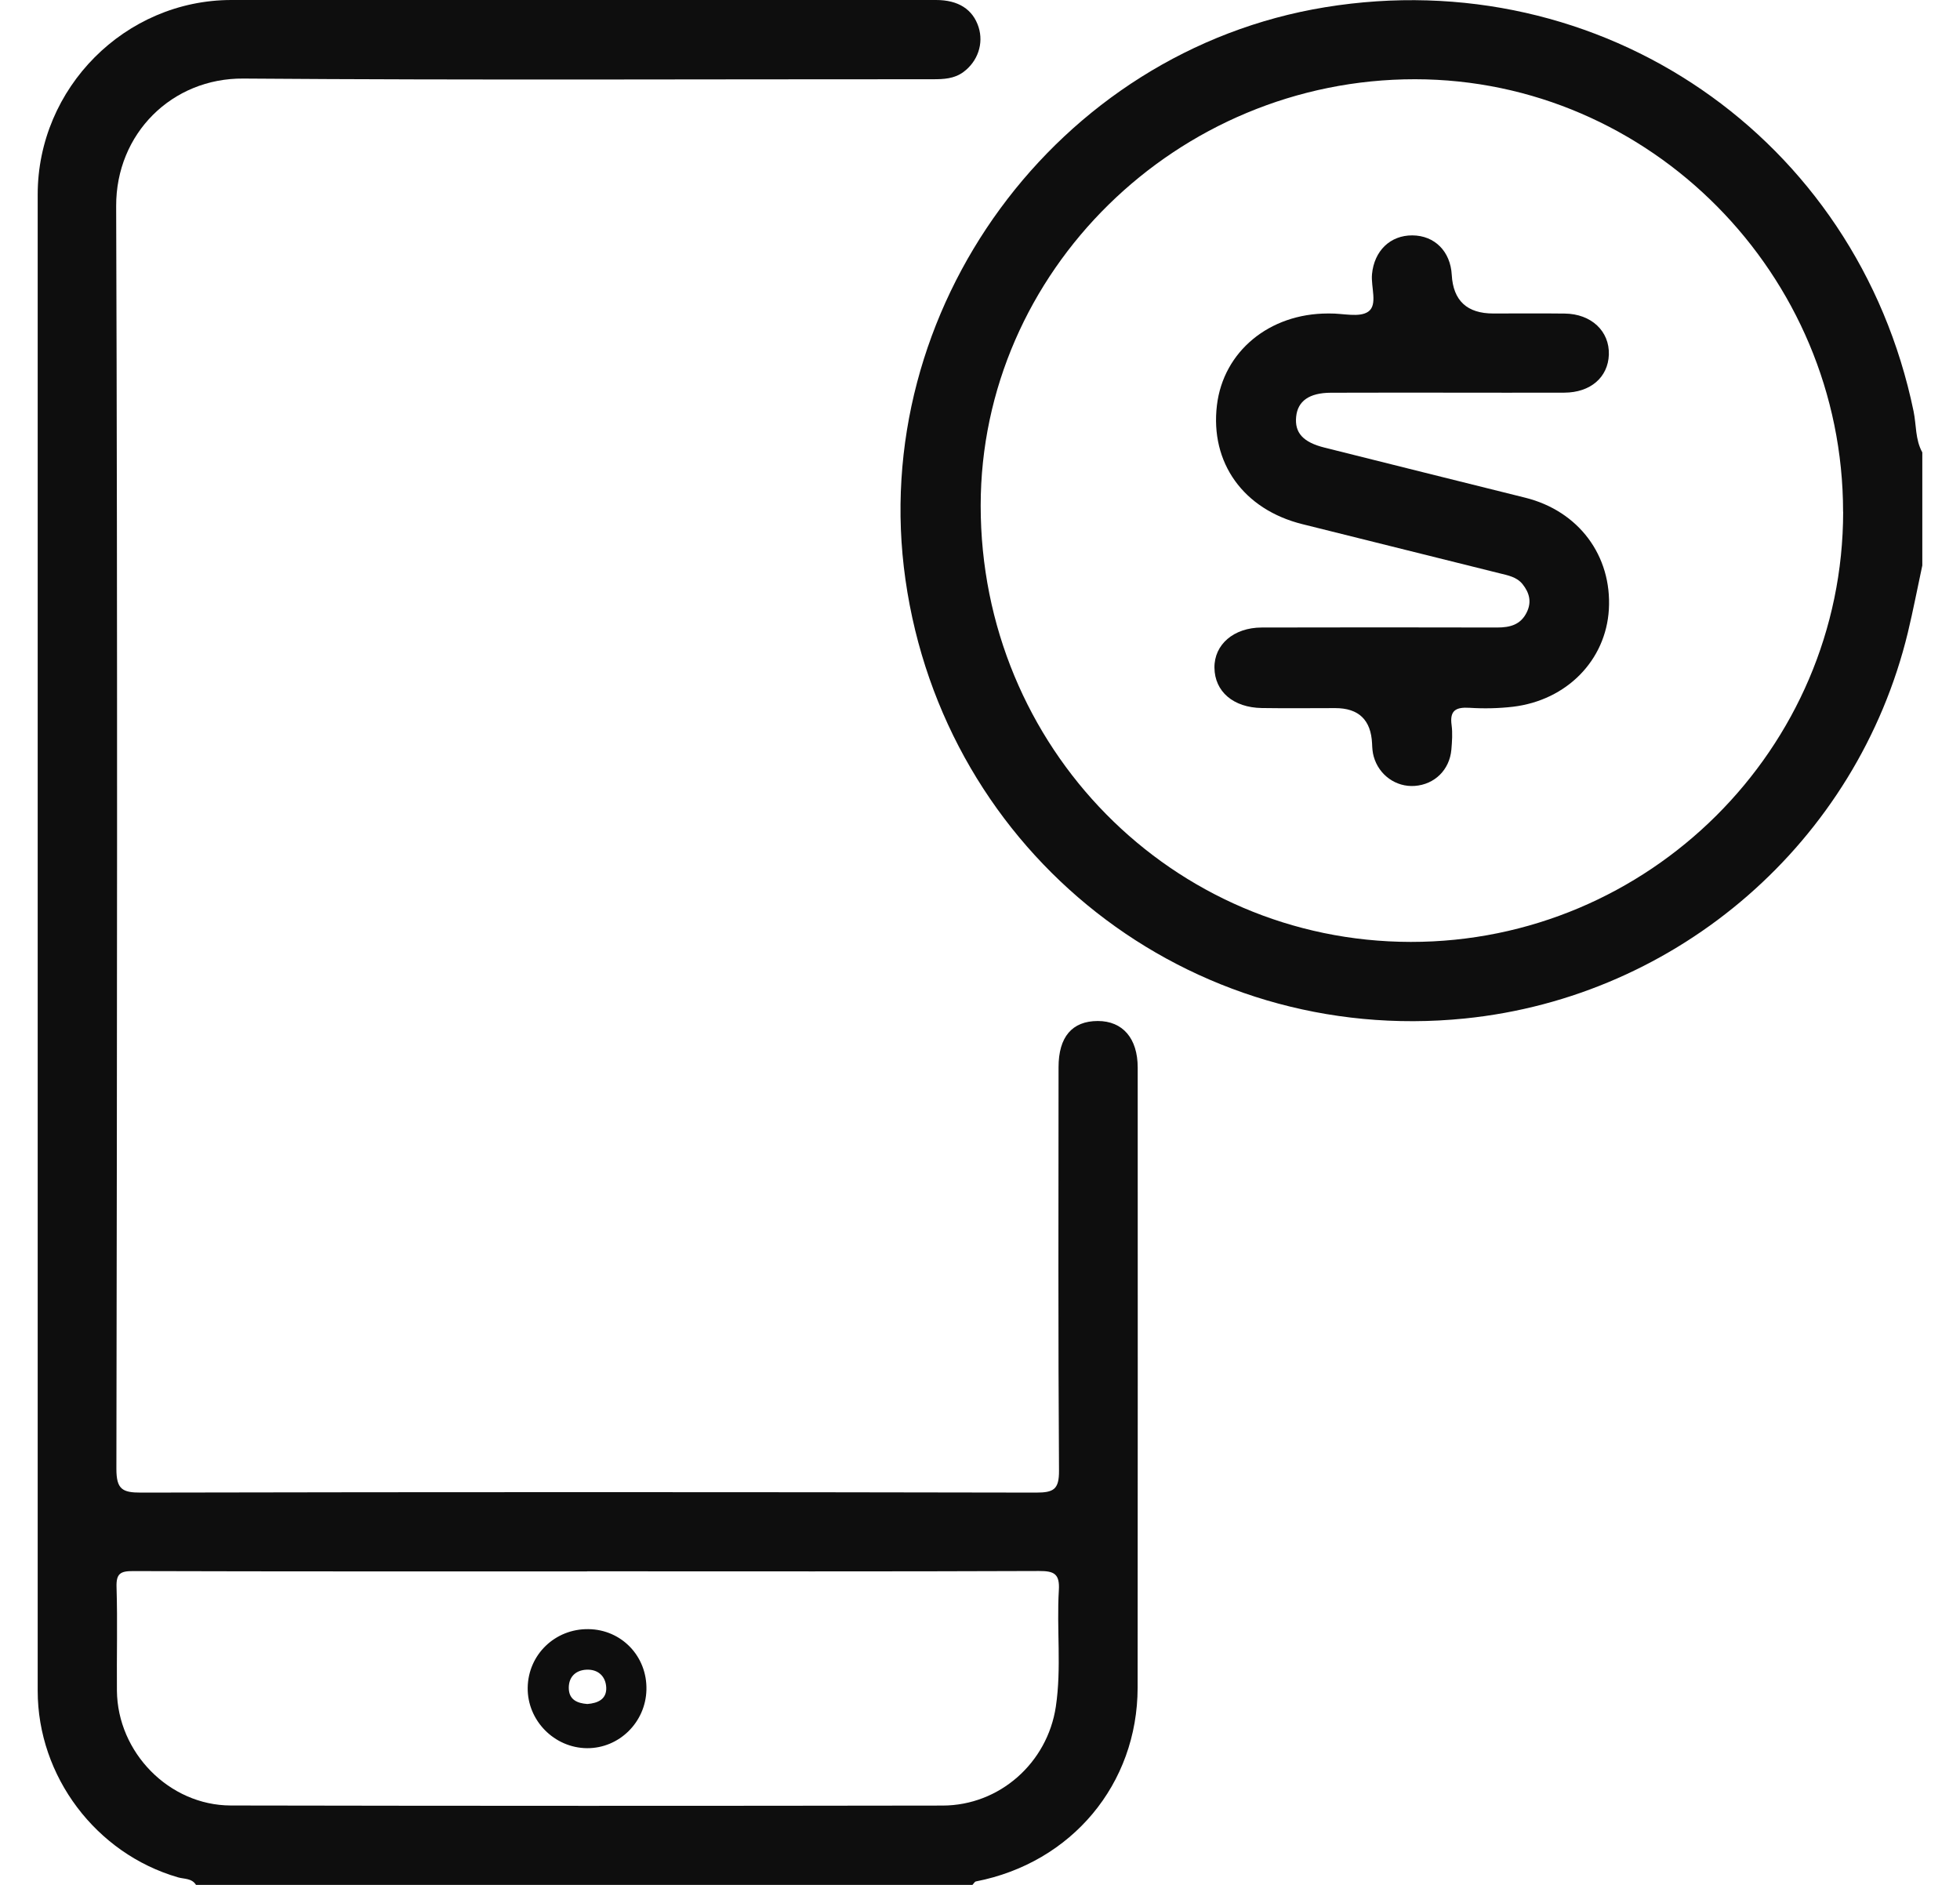
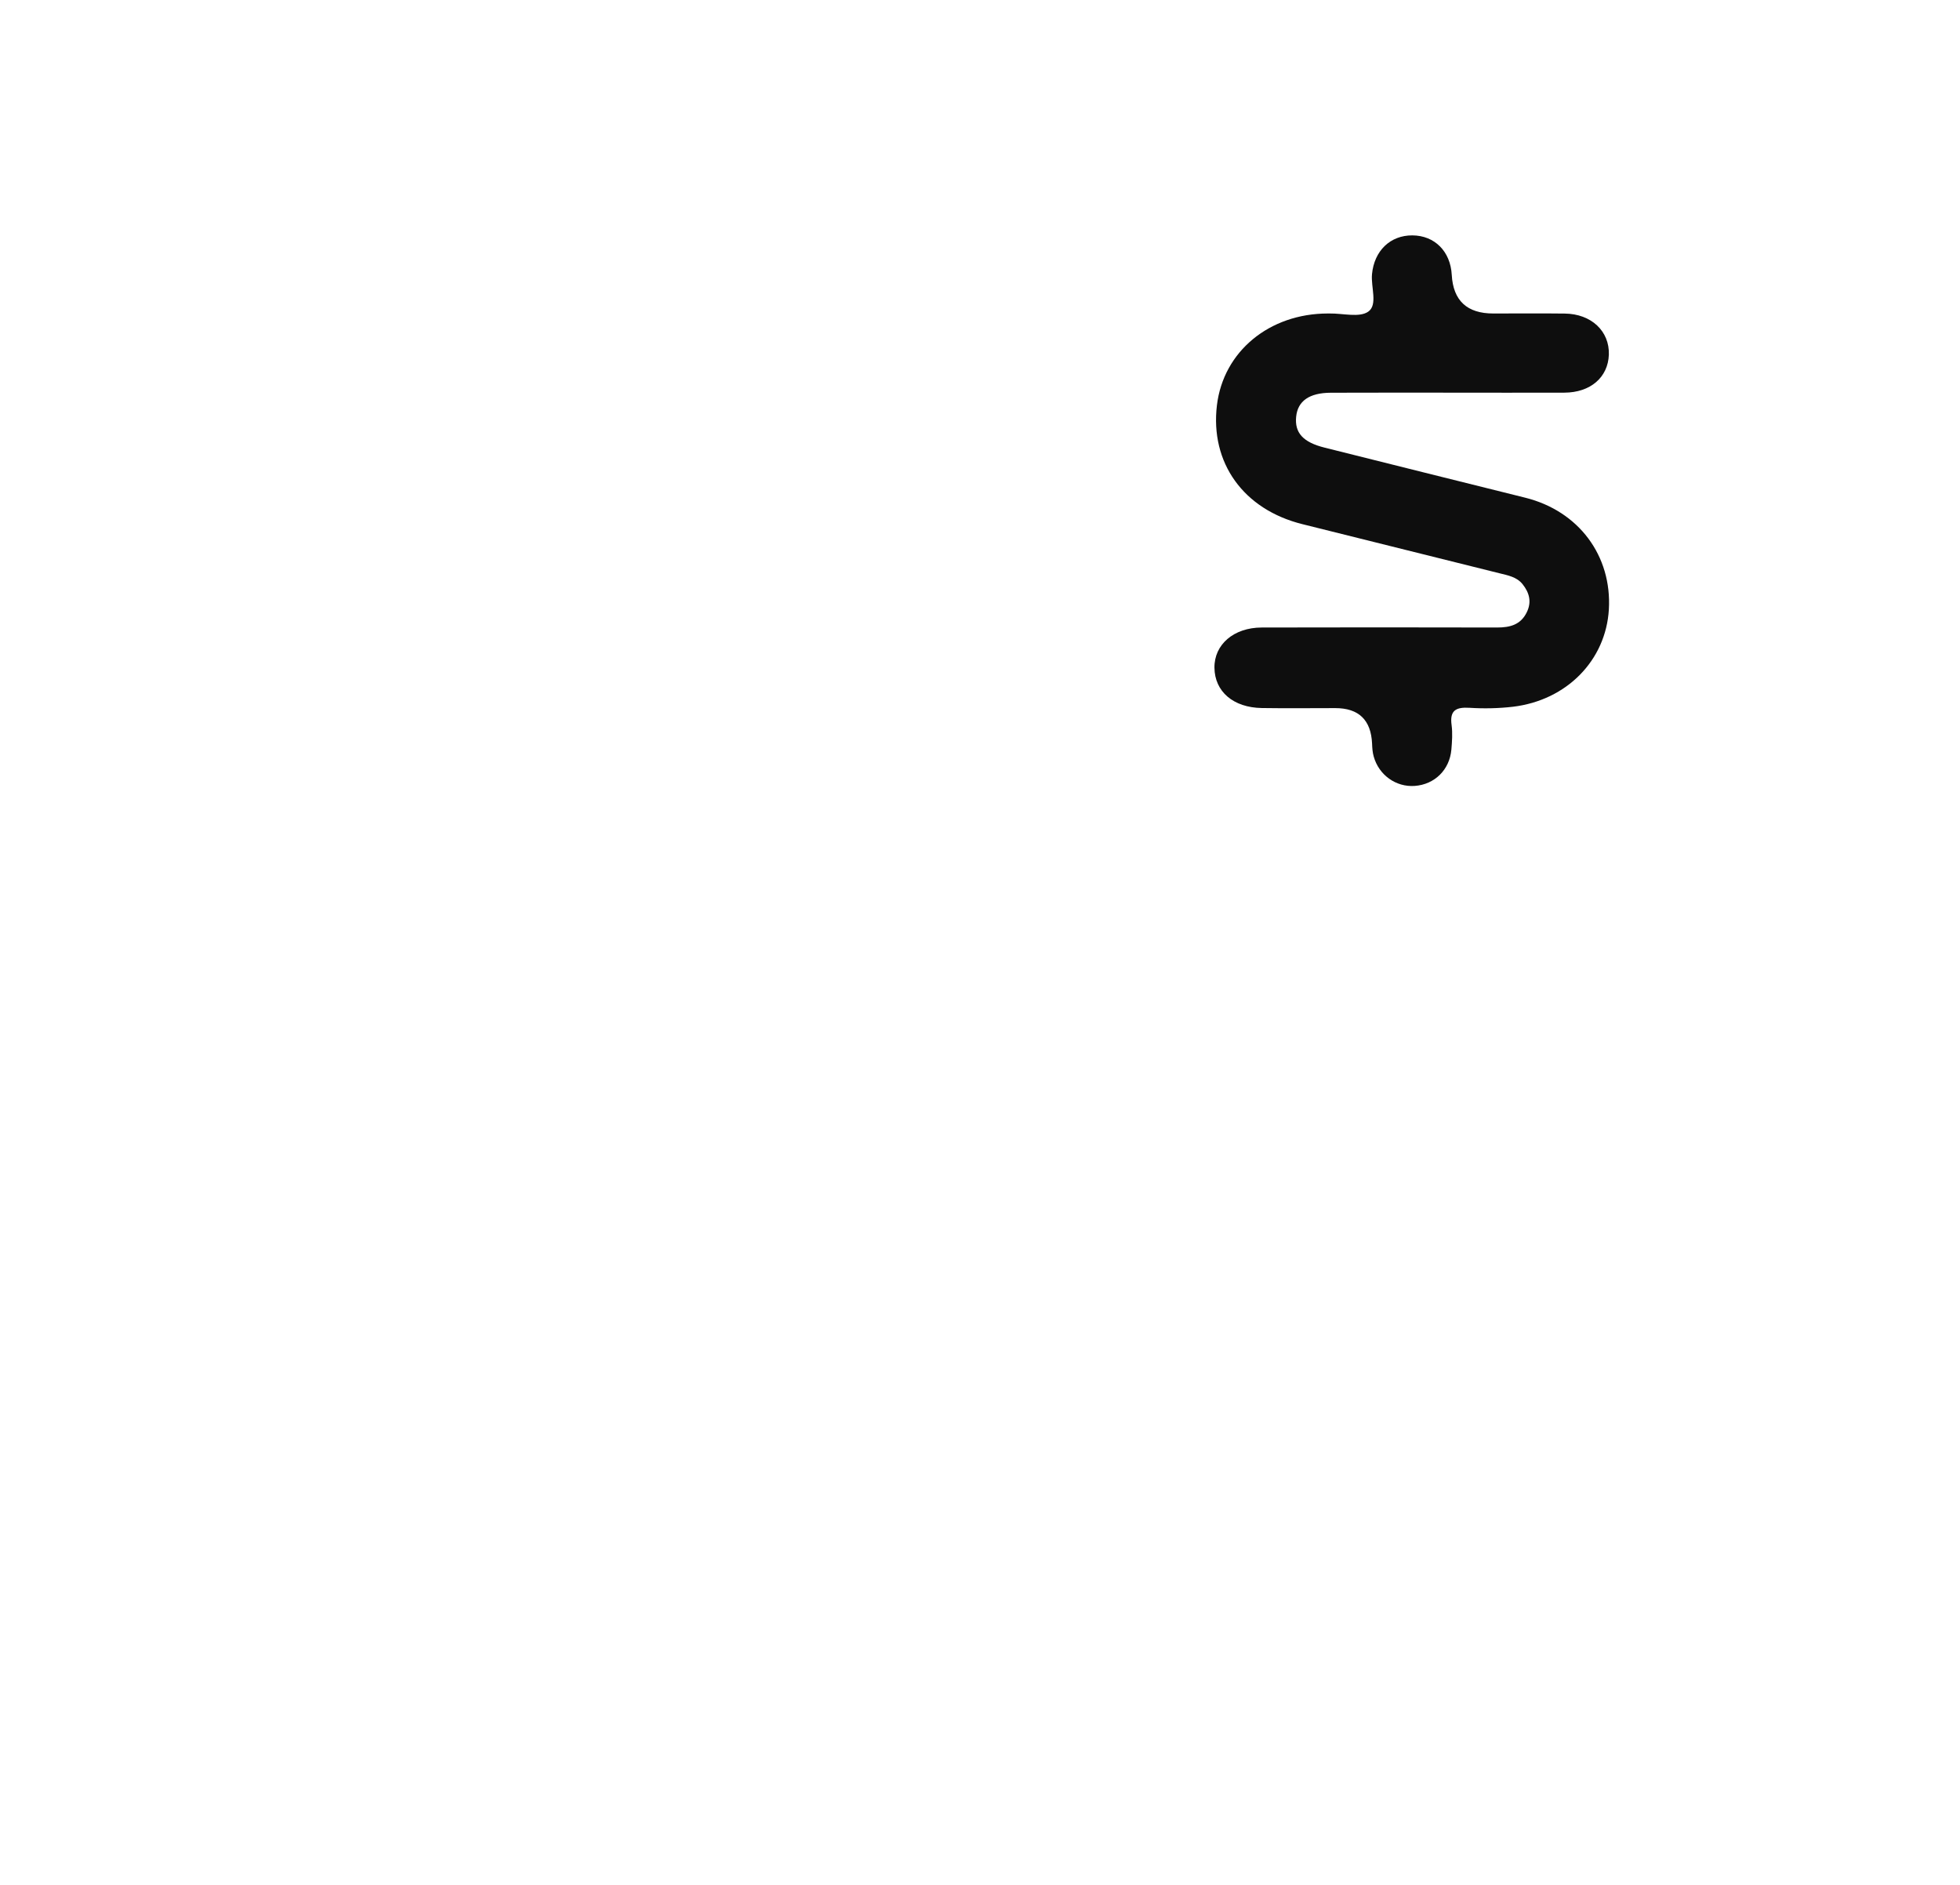
<svg xmlns="http://www.w3.org/2000/svg" width="26" height="25" viewBox="0 0 26 25" fill="none">
-   <path d="M2.6 25C2.544 24.91 2.443 24.924 2.361 24.9C1.273 24.585 0.5 23.56 0.5 22.426C0.5 15.811 0.5 9.196 0.5 2.58C0.5 1.166 1.659 0.001 3.069 0C6.185 -0.001 9.301 0 12.417 0C12.713 0 12.905 0.124 12.981 0.359C13.051 0.579 12.97 0.815 12.779 0.956C12.657 1.045 12.519 1.051 12.376 1.051C9.326 1.05 6.277 1.065 3.228 1.042C2.284 1.034 1.537 1.77 1.541 2.735C1.56 8.318 1.553 13.9 1.544 19.482C1.544 19.752 1.622 19.798 1.871 19.797C5.829 19.789 9.786 19.789 13.744 19.797C13.977 19.797 14.05 19.755 14.048 19.505C14.036 17.722 14.041 15.939 14.042 14.155C14.042 13.753 14.222 13.542 14.563 13.542C14.893 13.542 15.092 13.772 15.092 14.16C15.092 16.901 15.094 19.642 15.091 22.383C15.09 23.664 14.215 24.707 12.947 24.954C12.929 24.957 12.916 24.984 12.9 25H2.601L2.6 25ZM7.788 20.842C5.781 20.842 3.774 20.844 1.767 20.838C1.598 20.837 1.54 20.87 1.546 21.051C1.56 21.509 1.547 21.967 1.551 22.425C1.559 23.243 2.243 23.945 3.061 23.947C6.209 23.953 9.356 23.953 12.504 23.948C13.258 23.947 13.894 23.383 14.006 22.636C14.083 22.123 14.015 21.605 14.046 21.091C14.059 20.875 13.984 20.836 13.783 20.837C11.785 20.845 9.786 20.841 7.788 20.841V20.842Z" fill="#0E0E0E" />
-   <path d="M25.5 7.5C25.436 7.797 25.379 8.096 25.308 8.391C24.636 11.162 22.269 13.222 19.429 13.509C15.777 13.878 12.529 11.329 12.011 7.687C11.502 4.107 14.017 0.678 17.578 0.096C21.243 -0.503 24.632 1.824 25.384 5.454C25.422 5.636 25.405 5.83 25.5 6V7.5H25.5ZM24.449 6.788C24.449 3.639 21.89 1.053 18.771 1.051C15.613 1.049 13.01 3.603 13.009 6.706C13.008 9.911 15.55 12.49 18.714 12.493C21.87 12.496 24.449 9.931 24.45 6.788H24.449Z" fill="#0E0E0E" />
-   <path d="M7.805 21.608C8.246 21.613 8.587 21.97 8.575 22.414C8.564 22.844 8.213 23.189 7.788 23.187C7.352 23.184 6.994 22.819 7 22.385C7.006 21.946 7.363 21.602 7.805 21.608ZM7.791 22.601C7.932 22.59 8.048 22.537 8.042 22.383C8.035 22.232 7.932 22.138 7.778 22.146C7.639 22.153 7.545 22.239 7.545 22.386C7.545 22.545 7.658 22.591 7.791 22.601H7.791Z" fill="#0E0E0E" />
  <path d="M19.226 5.208C18.702 5.208 18.178 5.207 17.654 5.209C17.368 5.21 17.215 5.319 17.194 5.526C17.172 5.74 17.285 5.866 17.571 5.937C18.458 6.16 19.345 6.38 20.232 6.601C20.941 6.777 21.384 7.37 21.342 8.084C21.302 8.758 20.783 9.289 20.069 9.374C19.879 9.396 19.686 9.4 19.495 9.388C19.316 9.377 19.228 9.42 19.256 9.618C19.27 9.724 19.262 9.834 19.253 9.942C19.229 10.212 19.03 10.405 18.767 10.424C18.519 10.442 18.292 10.281 18.223 10.035C18.207 9.98 18.203 9.92 18.201 9.863C18.187 9.549 18.024 9.392 17.713 9.392C17.389 9.392 17.064 9.396 16.739 9.391C16.36 9.385 16.114 9.173 16.11 8.857C16.106 8.551 16.363 8.324 16.737 8.323C17.777 8.32 18.818 8.321 19.859 8.323C20.029 8.323 20.172 8.288 20.253 8.121C20.321 7.983 20.287 7.861 20.198 7.749C20.12 7.651 20.001 7.631 19.889 7.603C19.018 7.385 18.147 7.169 17.276 6.952C16.494 6.757 16.051 6.138 16.143 5.374C16.229 4.662 16.837 4.159 17.613 4.158C17.622 4.158 17.63 4.158 17.639 4.158C17.814 4.155 18.033 4.216 18.151 4.133C18.279 4.042 18.184 3.808 18.2 3.637C18.229 3.327 18.442 3.12 18.736 3.122C19.031 3.124 19.241 3.334 19.258 3.646C19.277 3.987 19.46 4.158 19.808 4.158C20.124 4.158 20.441 4.155 20.757 4.159C21.109 4.163 21.352 4.392 21.342 4.704C21.331 5.005 21.098 5.207 20.751 5.208C20.242 5.21 19.735 5.208 19.226 5.208Z" fill="#0E0E0E" />
</svg>